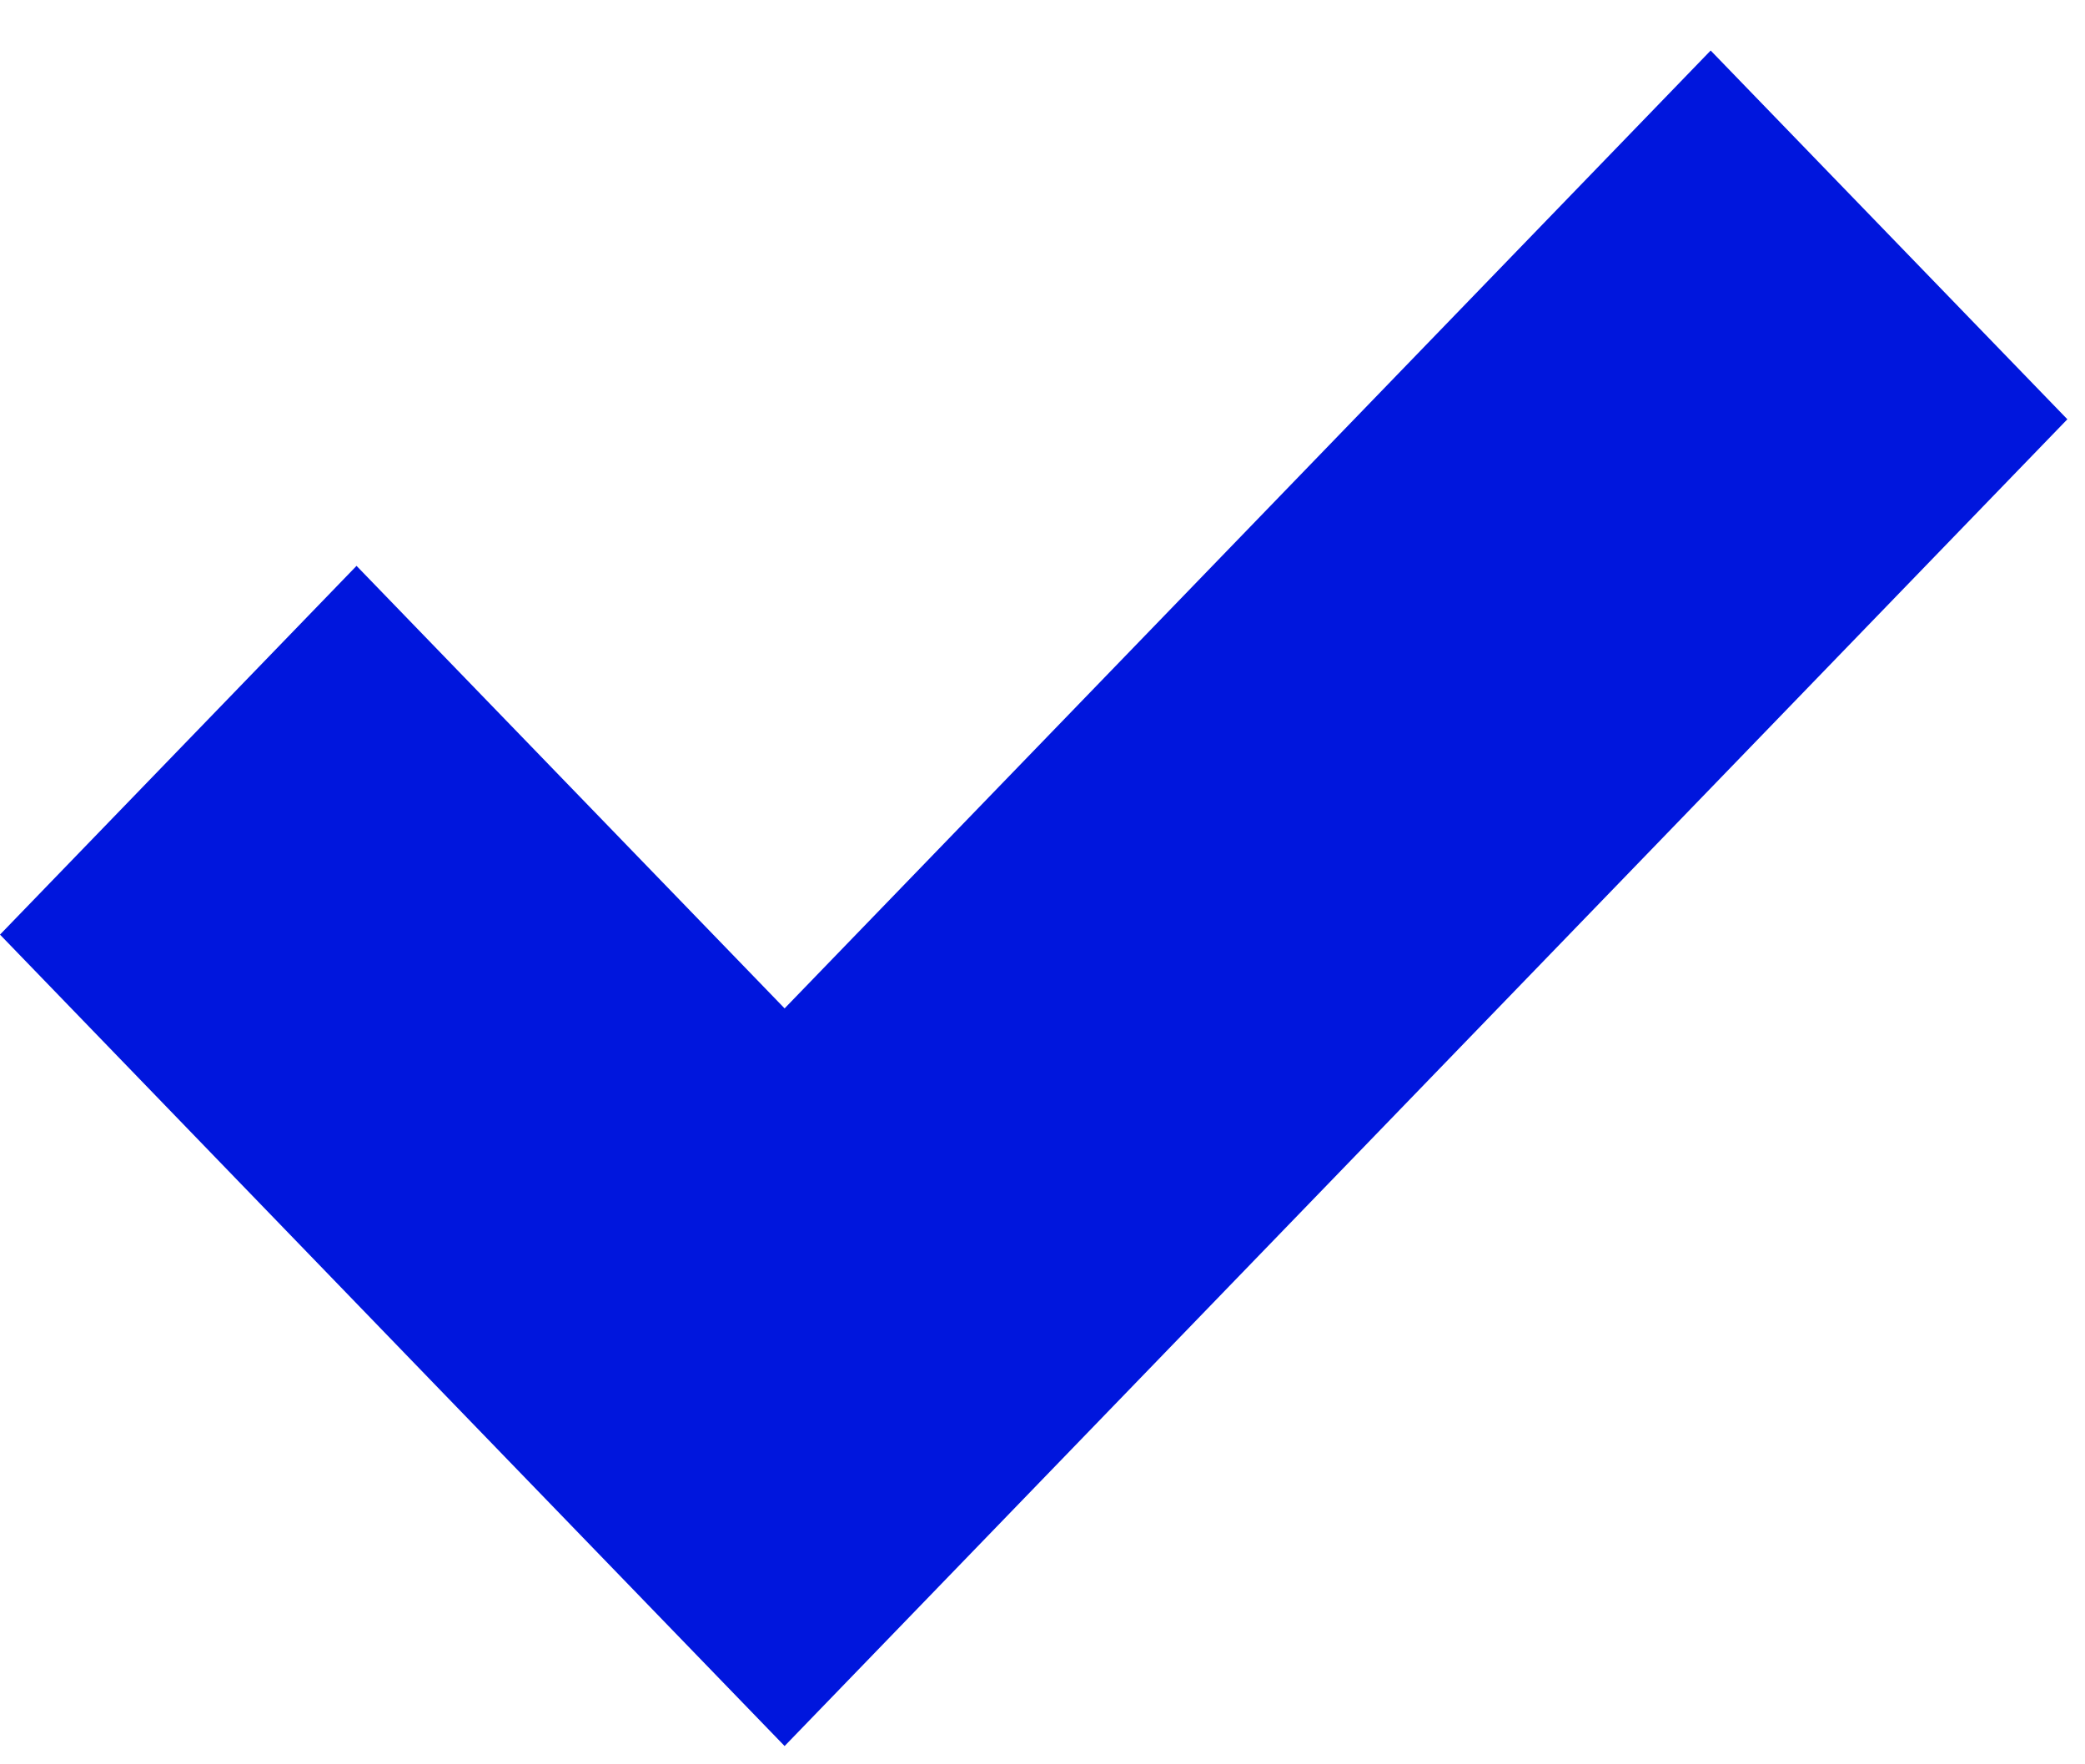
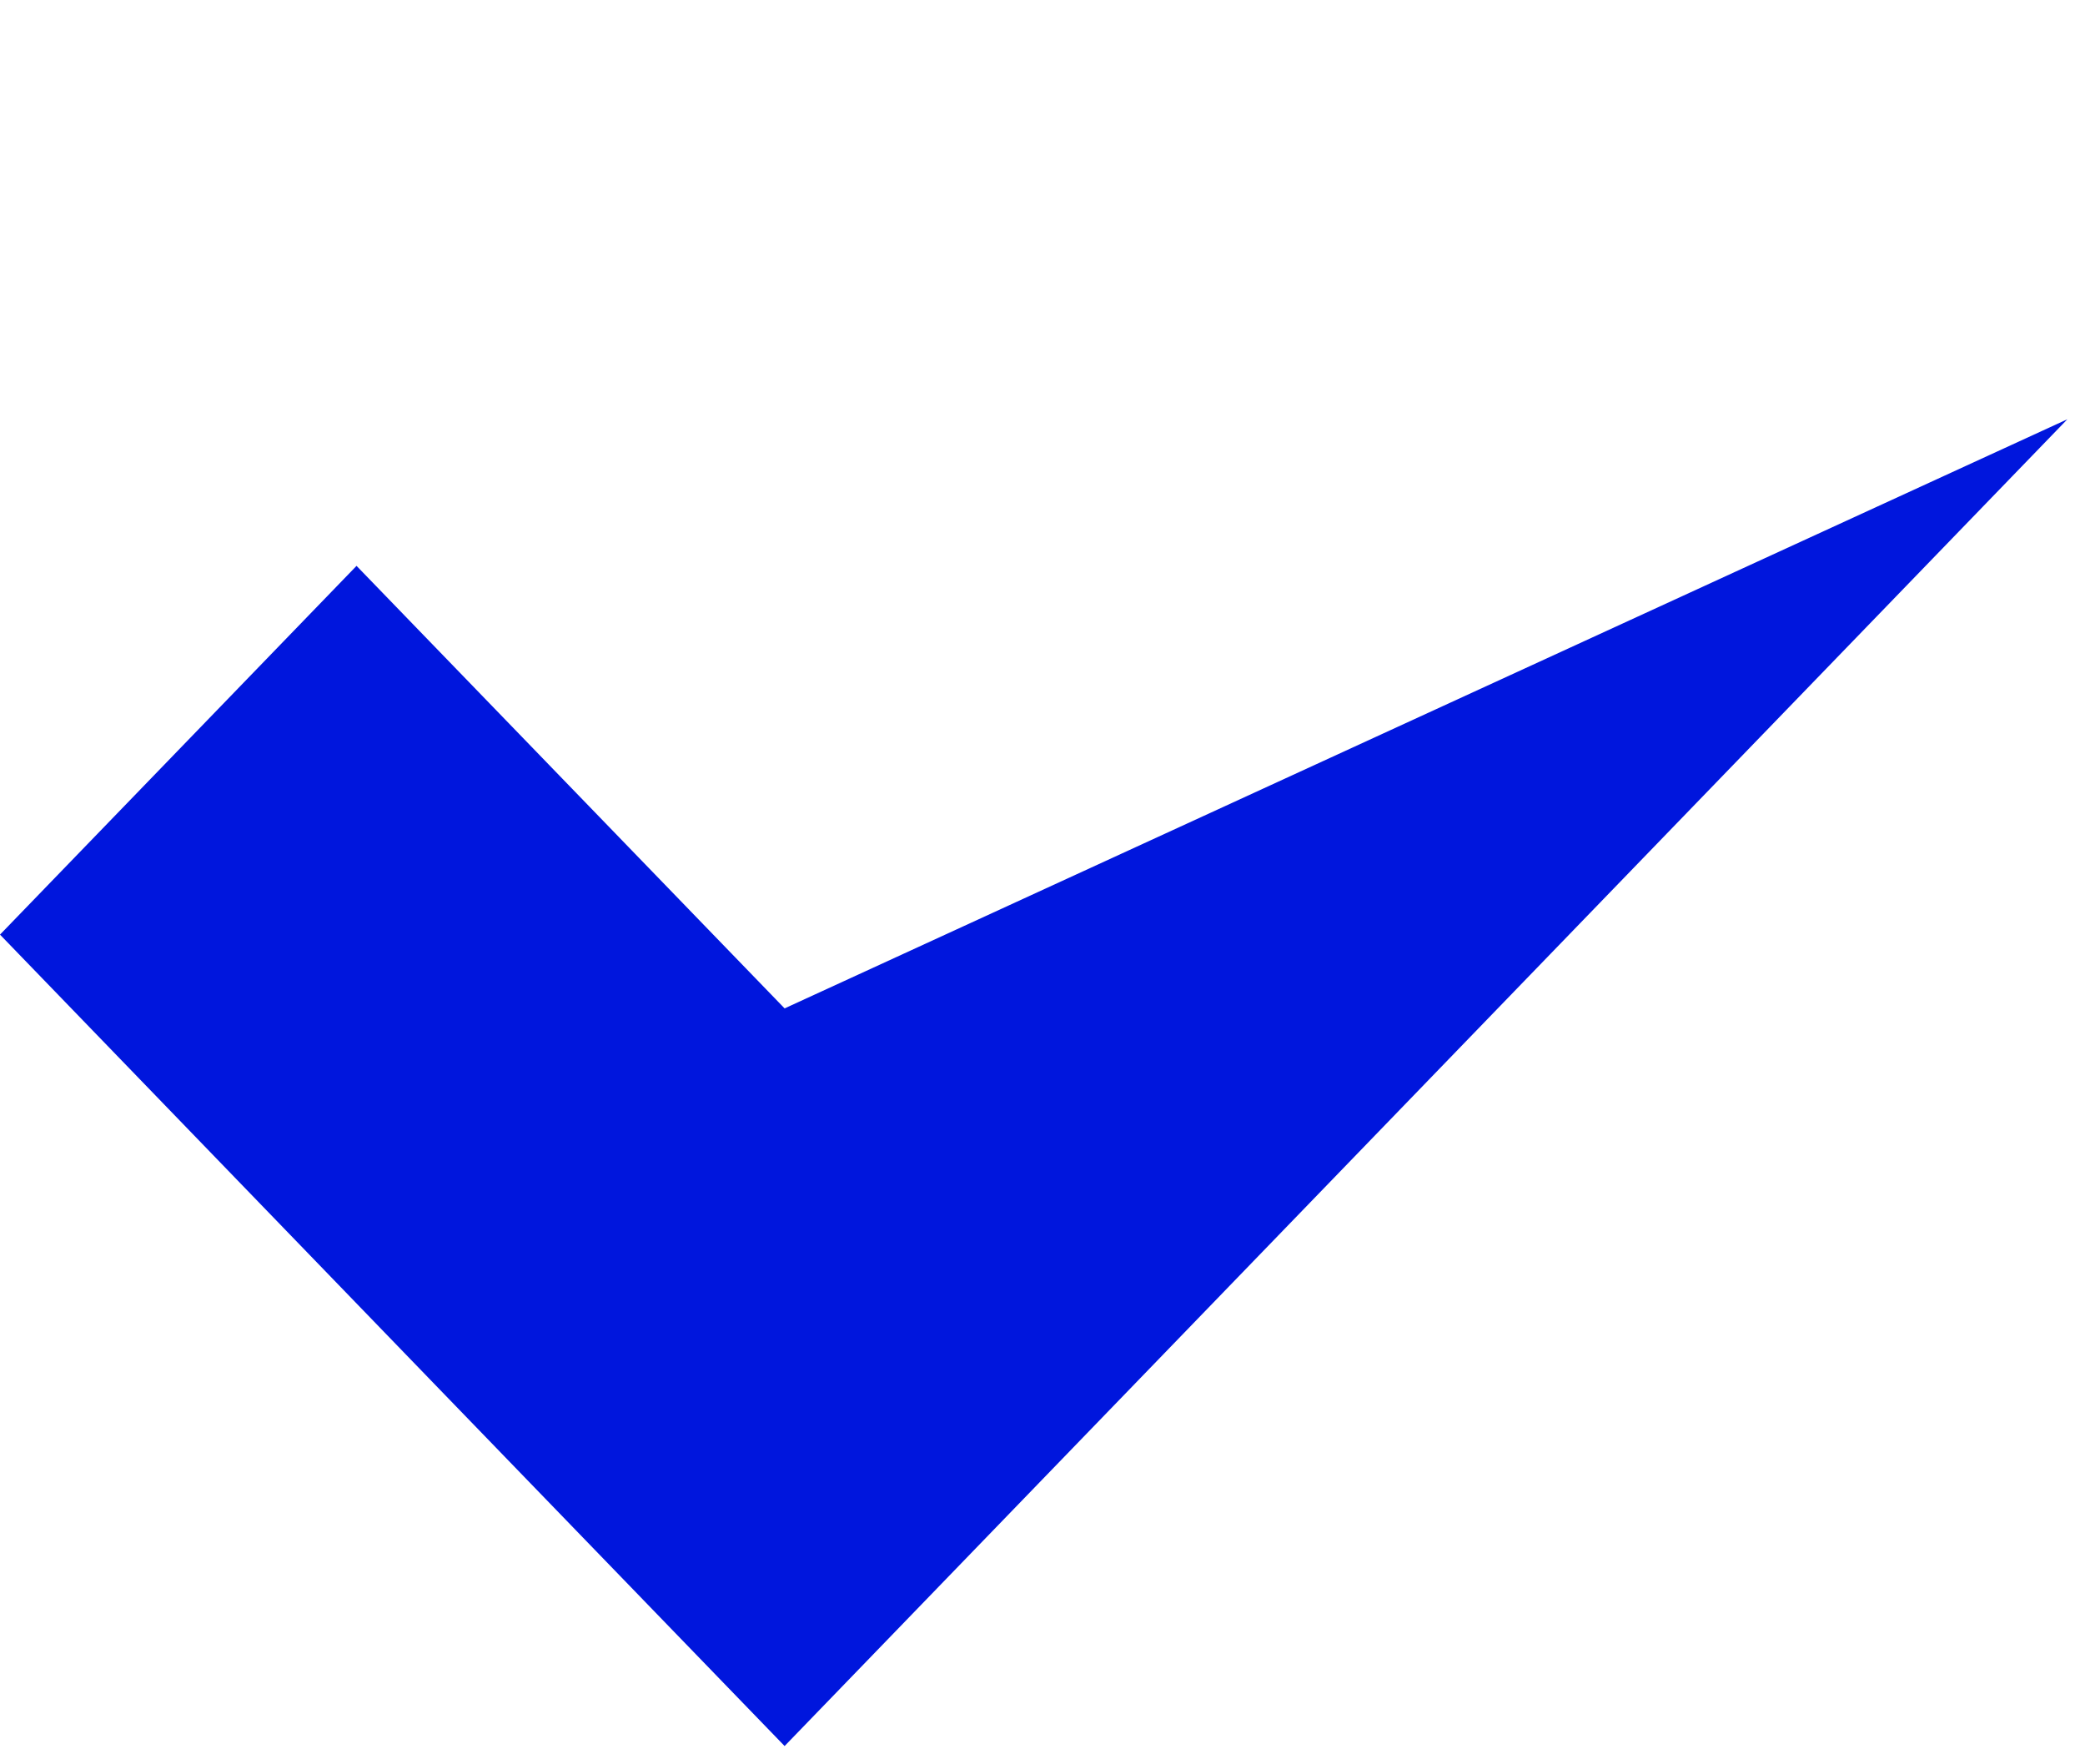
<svg xmlns="http://www.w3.org/2000/svg" width="13" height="11" viewBox="0 0 13 11" fill="none">
-   <path fill-rule="evenodd" clip-rule="evenodd" d="M7.115 8.587L12.89 2.614L10.666 0.315L4.892 6.287L2.223 3.528L0 5.827L2.668 8.587H2.668L4.892 10.886L4.892 10.886H4.892L7.115 8.587H7.115Z" fill="#0016DD" />
+   <path fill-rule="evenodd" clip-rule="evenodd" d="M7.115 8.587L12.89 2.614L4.892 6.287L2.223 3.528L0 5.827L2.668 8.587H2.668L4.892 10.886L4.892 10.886H4.892L7.115 8.587H7.115Z" fill="#0016DD" />
</svg>